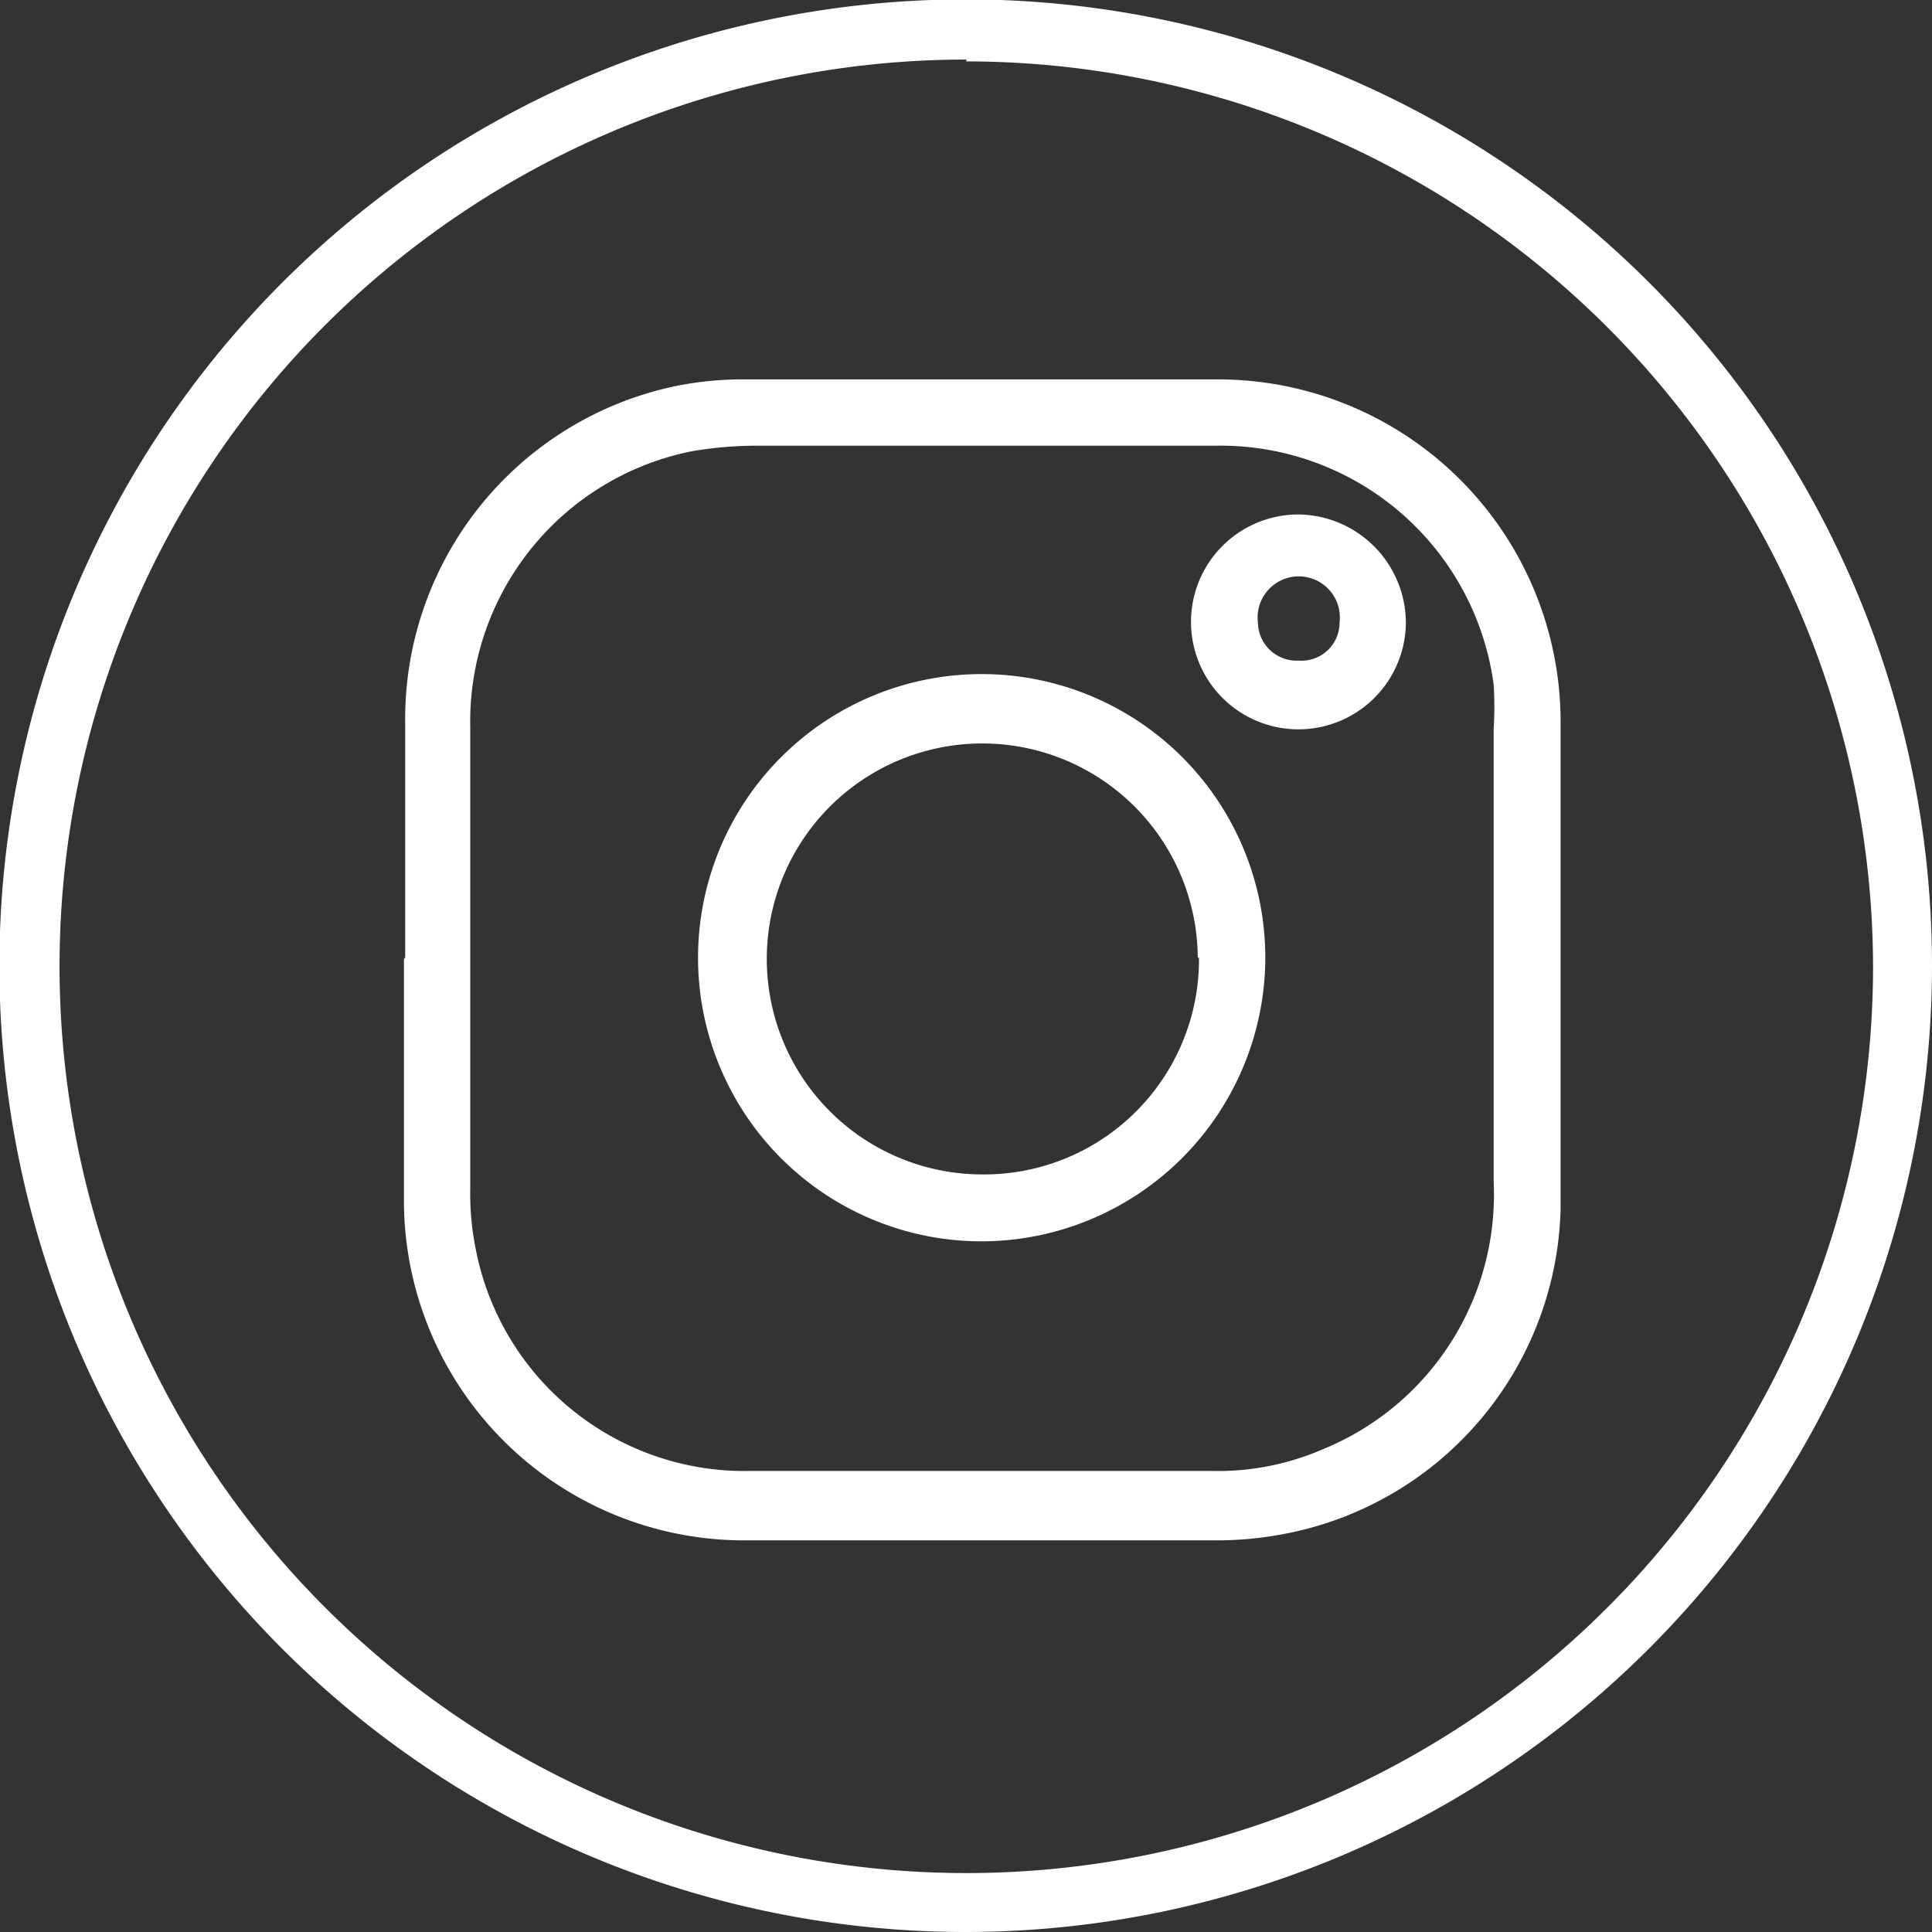
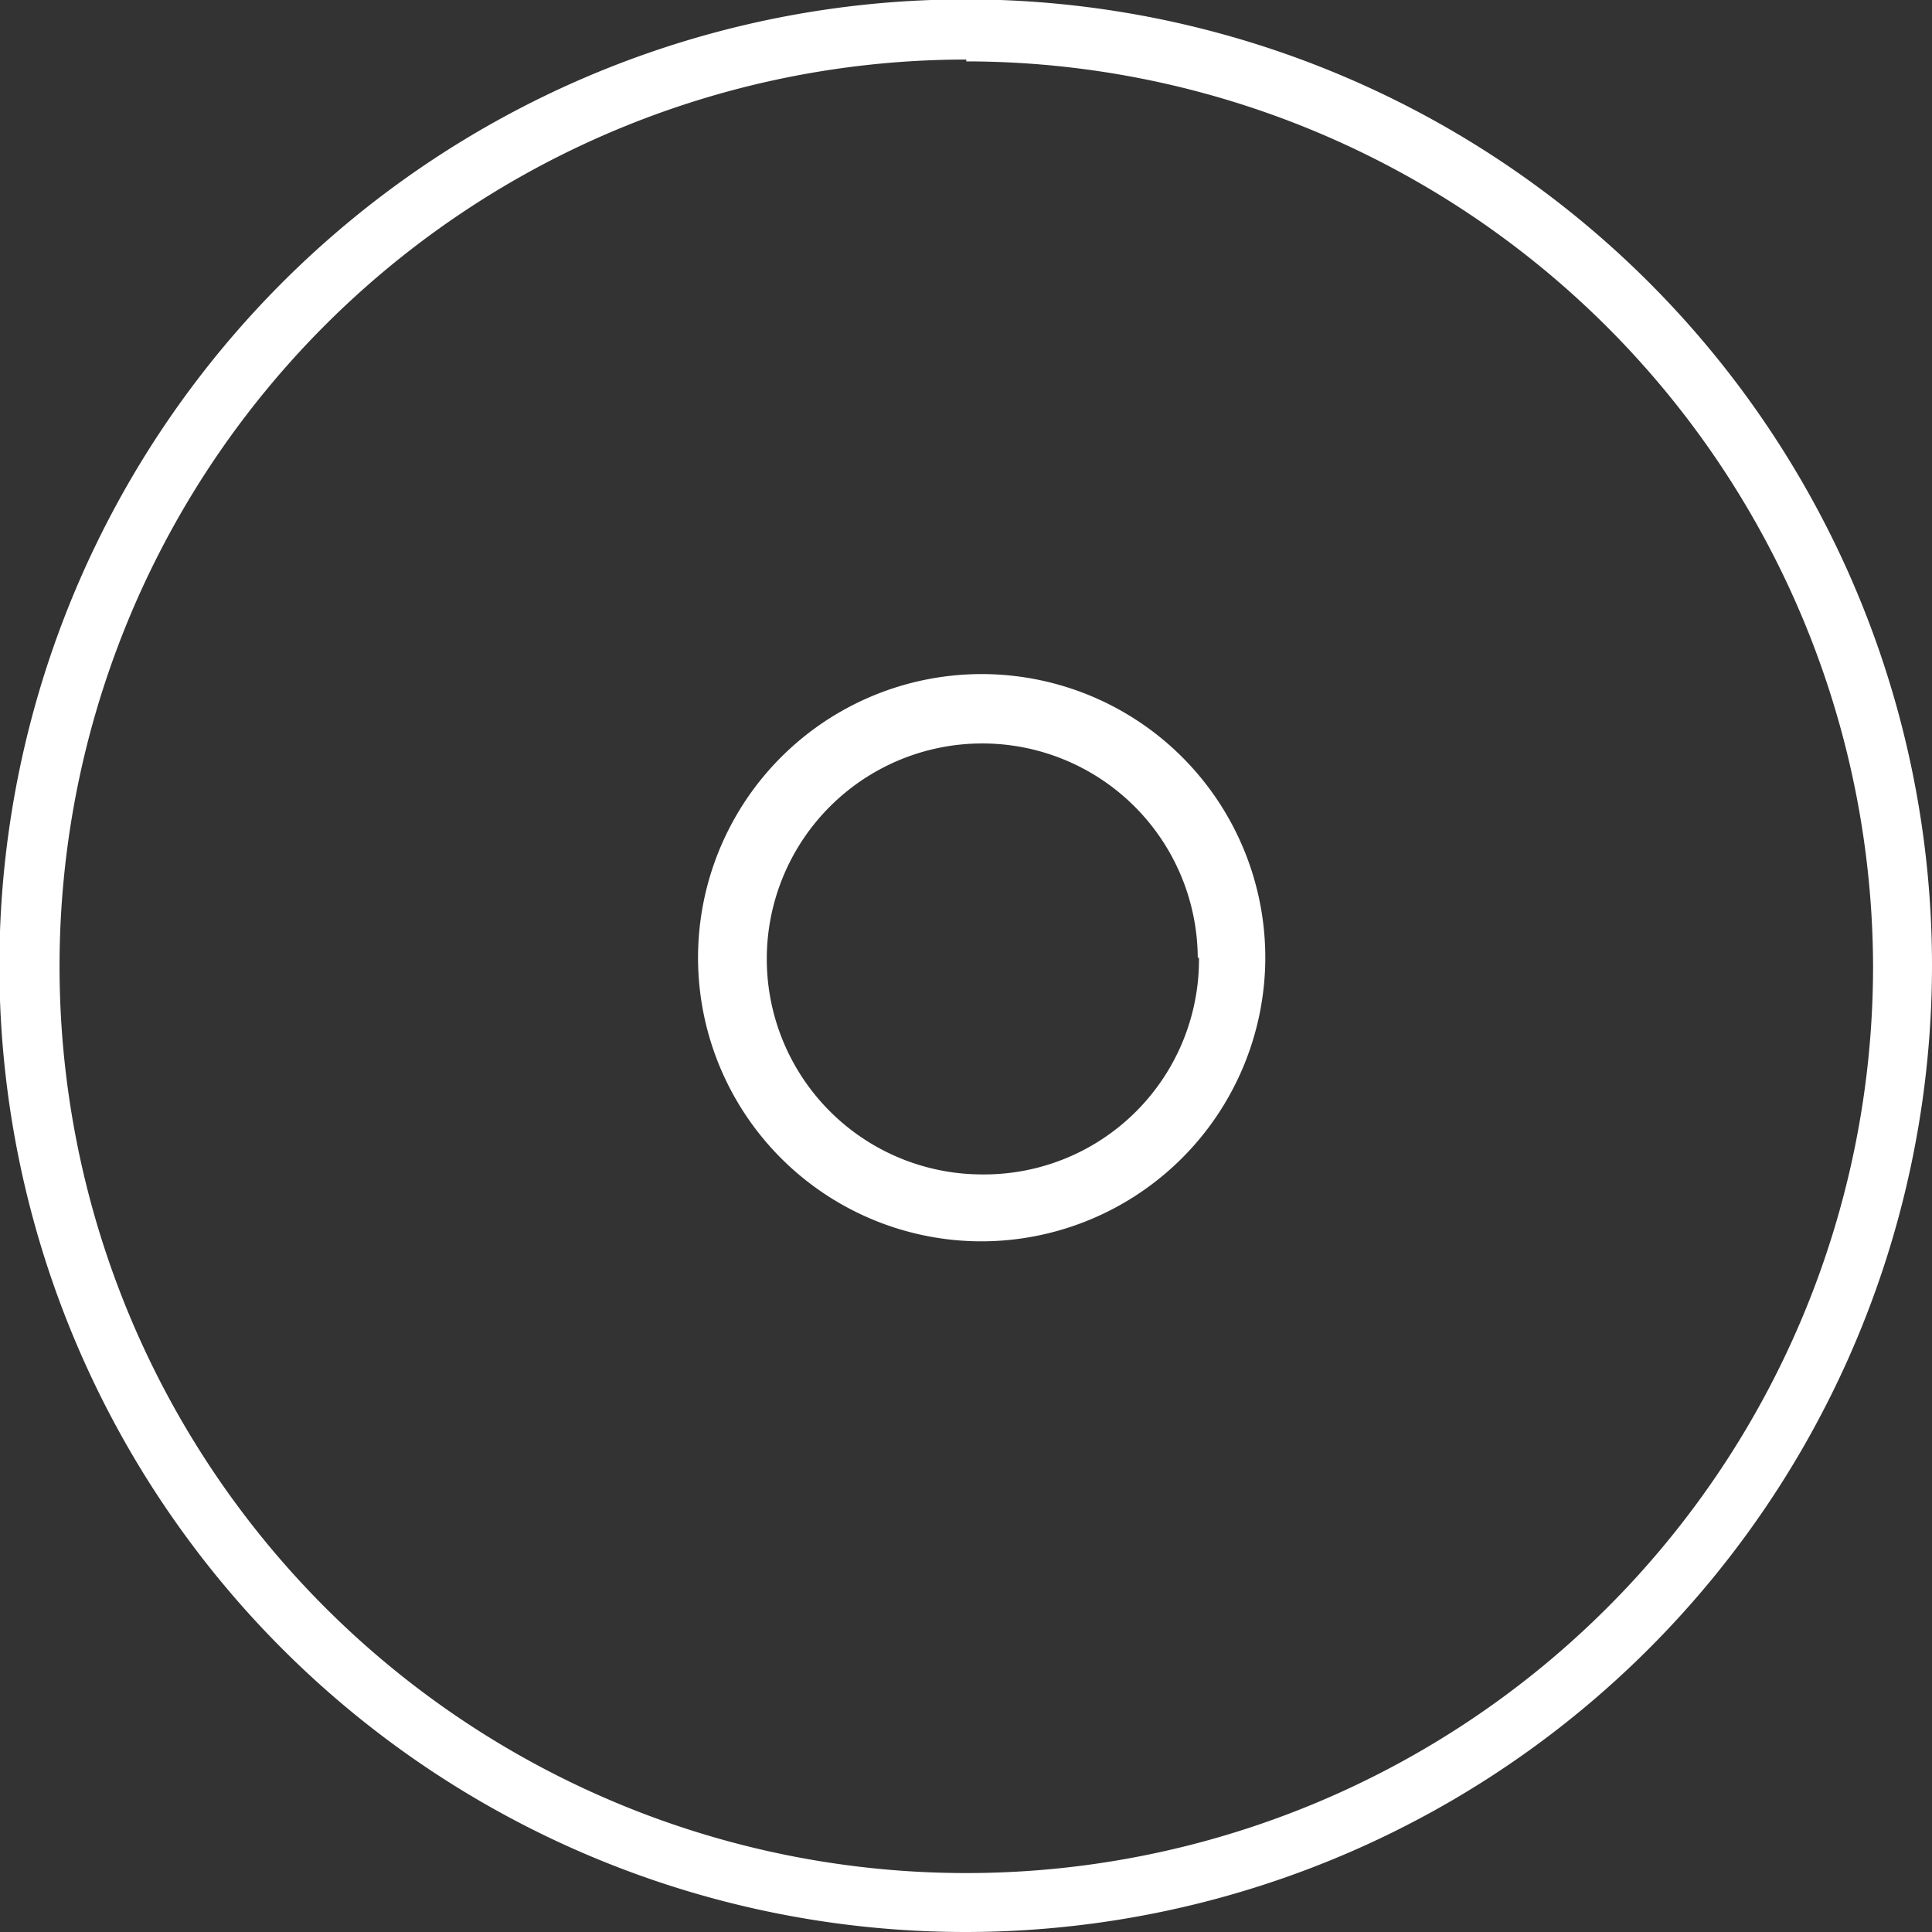
<svg xmlns="http://www.w3.org/2000/svg" viewBox="0 0 31.47 31.47">
  <rect x="0" y="0" width="31.47" height="31.47" fill="#333333" stroke="none" />
  <defs>
    <style>.a{fill:#fff;}</style>
  </defs>
  <title>insta-icon</title>
-   <path class="a" d="M6.6,15.6V11.78A5.54,5.54,0,0,1,11,6.29a5.44,5.44,0,0,1,1.14-.11h7.67a5.58,5.58,0,0,1,5.61,5.53q0,4,0,8a5.53,5.53,0,0,1-4.58,5.29,5.75,5.75,0,0,1-.93.09c-2.62,0-5.24,0-7.86,0a5.54,5.54,0,0,1-5.47-5.47c0-1.32,0-2.64,0-4ZM16,7.26H12.27a6.36,6.36,0,0,0-1,.09,4.49,4.49,0,0,0-3.61,4.5q0,3.75,0,7.5a4.58,4.58,0,0,0,.09,1,4.46,4.46,0,0,0,4.48,3.61h7.5a4.3,4.3,0,0,0,1.81-.35,4.48,4.48,0,0,0,2.79-4.36c0-2.46,0-4.92,0-7.38a5.79,5.79,0,0,0,0-.72A4.49,4.49,0,0,0,19.8,7.26Z" />
  <path class="a" d="M16,20.22a4.62,4.62,0,1,1,4.61-4.57A4.63,4.63,0,0,1,16,20.22Zm3.51-4.62A3.51,3.51,0,1,0,16,19.13,3.5,3.5,0,0,0,19.53,15.6Z" />
-   <path class="a" d="M21.15,11.88a1.75,1.75,0,0,1,0-3.5,1.77,1.77,0,0,1,1.75,1.76A1.75,1.75,0,0,1,21.15,11.88Zm0-1.12a.62.62,0,0,0,.67-.62.67.67,0,1,0-1.33,0A.63.63,0,0,0,21.16,10.76Z" />
  <path class="a" d="M15.74,31.47A15.74,15.74,0,1,1,31.47,15.74,15.75,15.75,0,0,1,15.74,31.47Zm0-30.5A14.77,14.77,0,1,0,30.51,15.74,14.78,14.78,0,0,0,15.74,1Z" />
</svg>